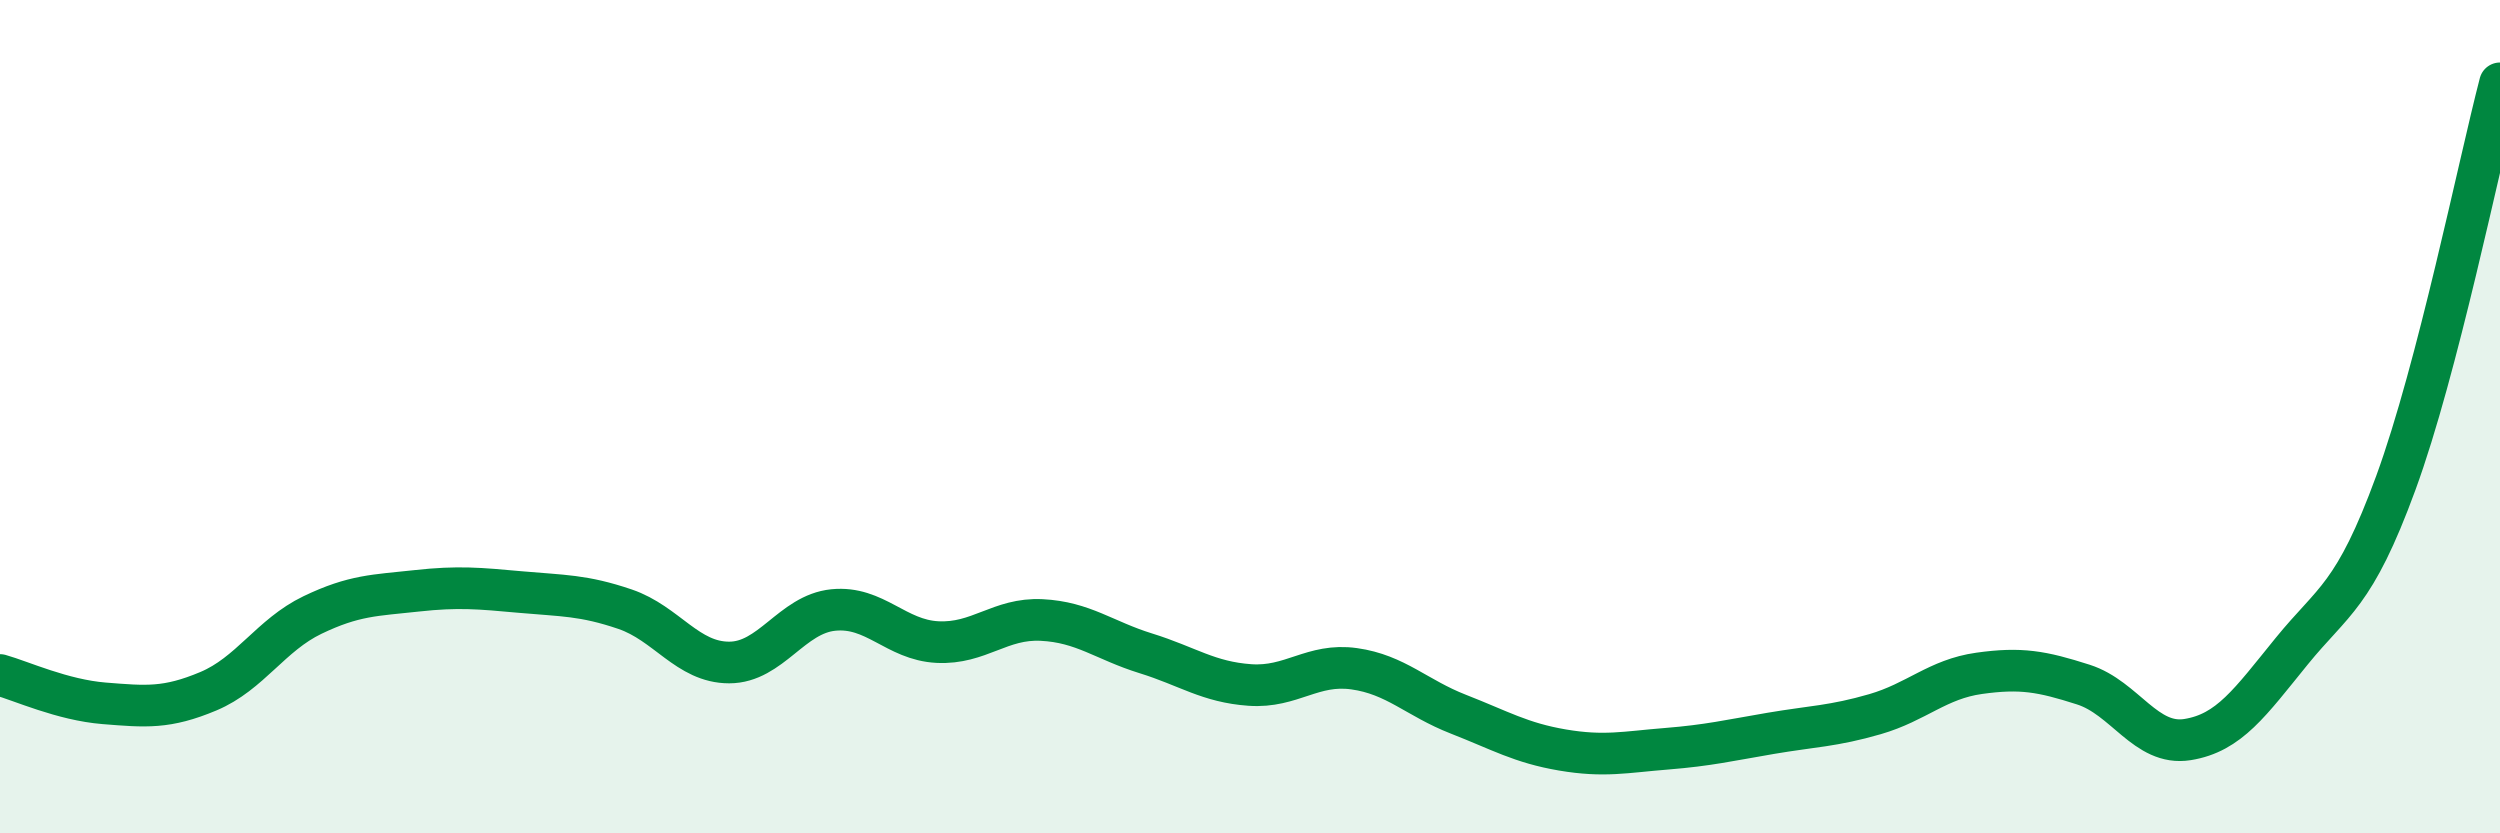
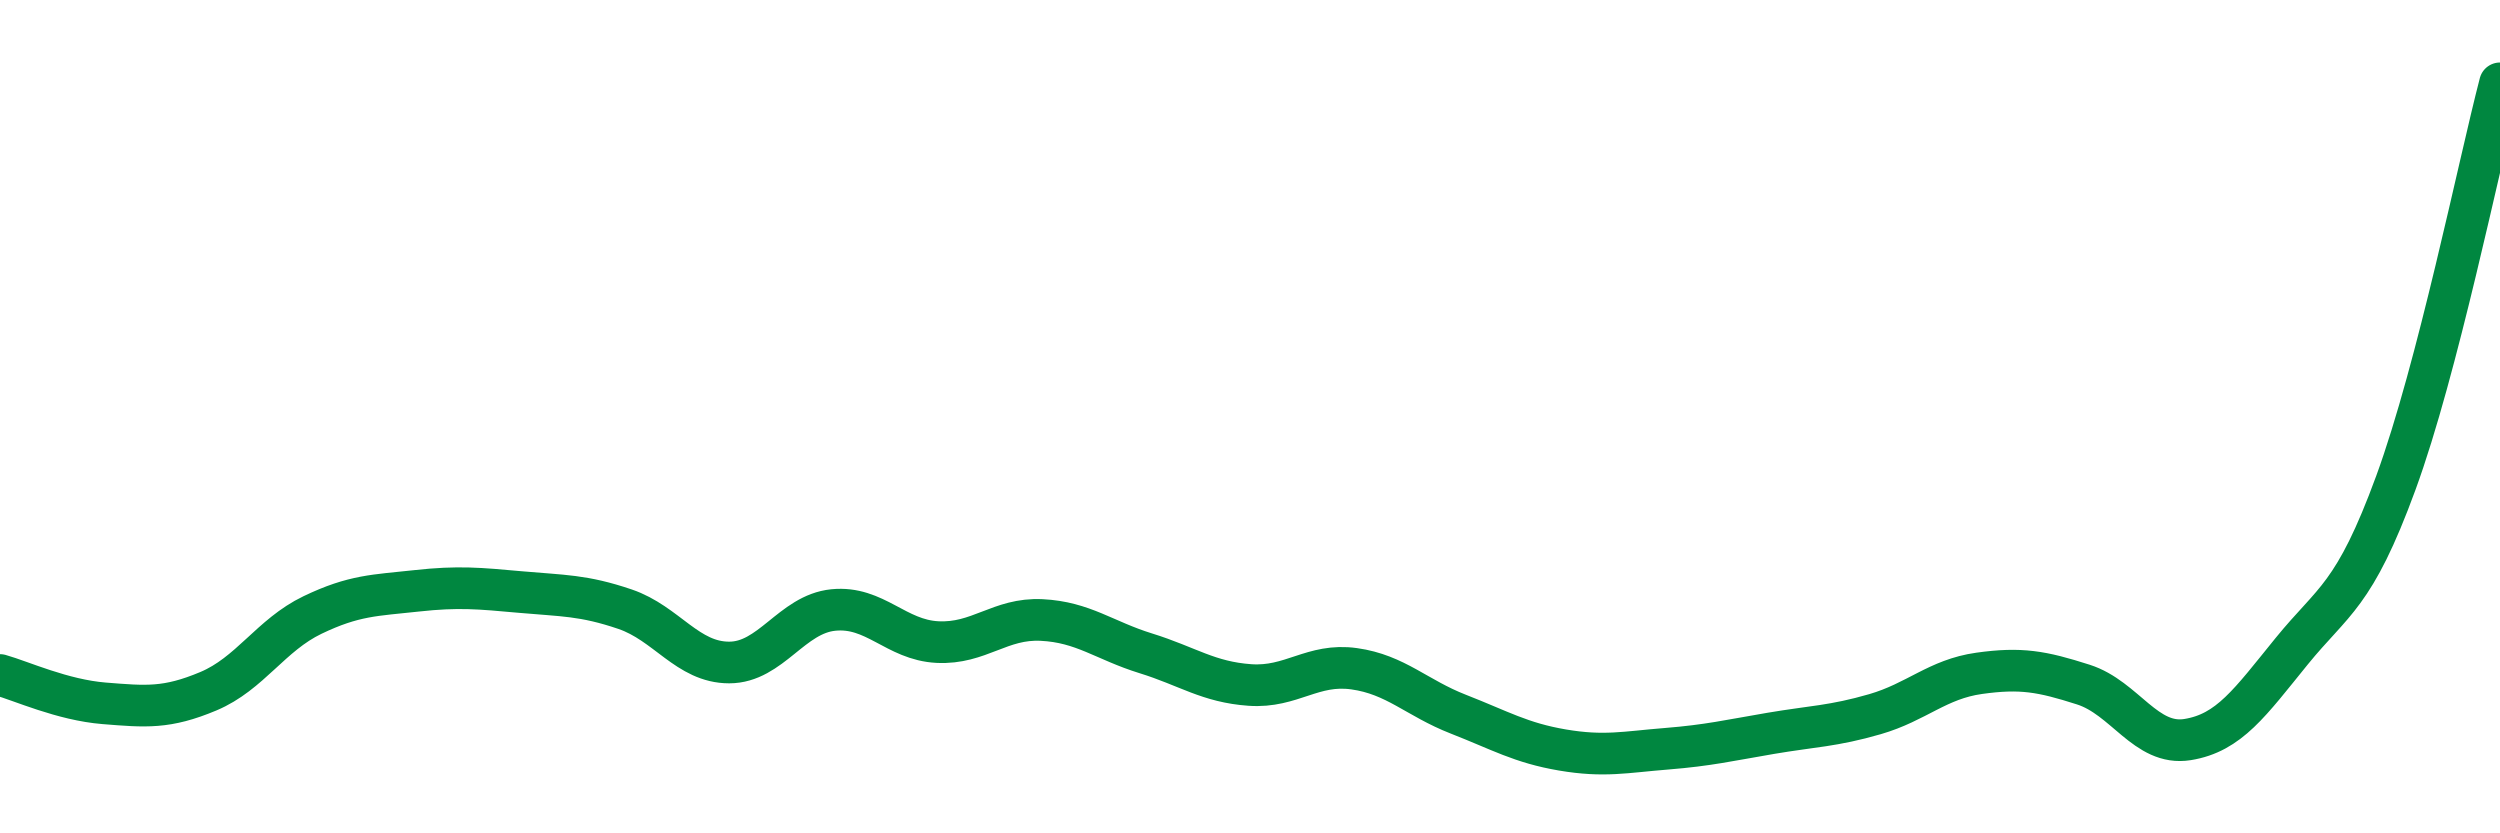
<svg xmlns="http://www.w3.org/2000/svg" width="60" height="20" viewBox="0 0 60 20">
-   <path d="M 0,16.2 C 0.5,16.34 1.5,16.8 2.5,16.88 C 3.5,16.96 4,17.01 5,16.59 C 6,16.17 6.5,15.24 7.5,14.76 C 8.5,14.28 9,14.29 10,14.18 C 11,14.07 11.5,14.12 12.5,14.21 C 13.5,14.3 14,14.28 15,14.62 C 16,14.96 16.5,15.9 17.5,15.9 C 18.5,15.9 19,14.74 20,14.64 C 21,14.54 21.5,15.36 22.5,15.41 C 23.5,15.46 24,14.83 25,14.88 C 26,14.93 26.5,15.37 27.5,15.68 C 28.5,15.99 29,16.37 30,16.44 C 31,16.51 31.5,15.91 32.5,16.05 C 33.5,16.19 34,16.75 35,17.14 C 36,17.53 36.5,17.83 37.5,18 C 38.5,18.17 39,18.05 40,17.97 C 41,17.89 41.5,17.77 42.5,17.6 C 43.5,17.43 44,17.43 45,17.14 C 46,16.85 46.5,16.3 47.5,16.16 C 48.5,16.02 49,16.11 50,16.43 C 51,16.75 51.5,17.91 52.5,17.75 C 53.5,17.59 54,16.86 55,15.63 C 56,14.4 56.5,14.32 57.5,11.59 C 58.5,8.86 59.5,3.92 60,2L60 20L0 20Z" fill="#008740" opacity="0.1" stroke-linecap="round" stroke-linejoin="round" />
  <path d="M 0,16.2 C 0.5,16.34 1.5,16.8 2.5,16.88 C 3.5,16.96 4,17.01 5,16.59 C 6,16.17 6.5,15.24 7.5,14.76 C 8.5,14.28 9,14.29 10,14.18 C 11,14.07 11.5,14.12 12.5,14.21 C 13.5,14.3 14,14.28 15,14.62 C 16,14.96 16.5,15.9 17.5,15.9 C 18.5,15.9 19,14.74 20,14.64 C 21,14.54 21.5,15.36 22.5,15.41 C 23.5,15.46 24,14.83 25,14.88 C 26,14.93 26.5,15.37 27.5,15.68 C 28.5,15.99 29,16.37 30,16.44 C 31,16.51 31.5,15.91 32.5,16.05 C 33.5,16.19 34,16.75 35,17.14 C 36,17.53 36.5,17.83 37.5,18 C 38.5,18.17 39,18.05 40,17.97 C 41,17.89 41.5,17.77 42.5,17.6 C 43.5,17.43 44,17.43 45,17.14 C 46,16.85 46.5,16.3 47.5,16.16 C 48.5,16.02 49,16.11 50,16.43 C 51,16.75 51.5,17.91 52.5,17.75 C 53.5,17.59 54,16.86 55,15.63 C 56,14.4 56.5,14.32 57.5,11.59 C 58.5,8.86 59.5,3.92 60,2" stroke="#008740" stroke-width="1" fill="none" stroke-linecap="round" stroke-linejoin="round" />
</svg>